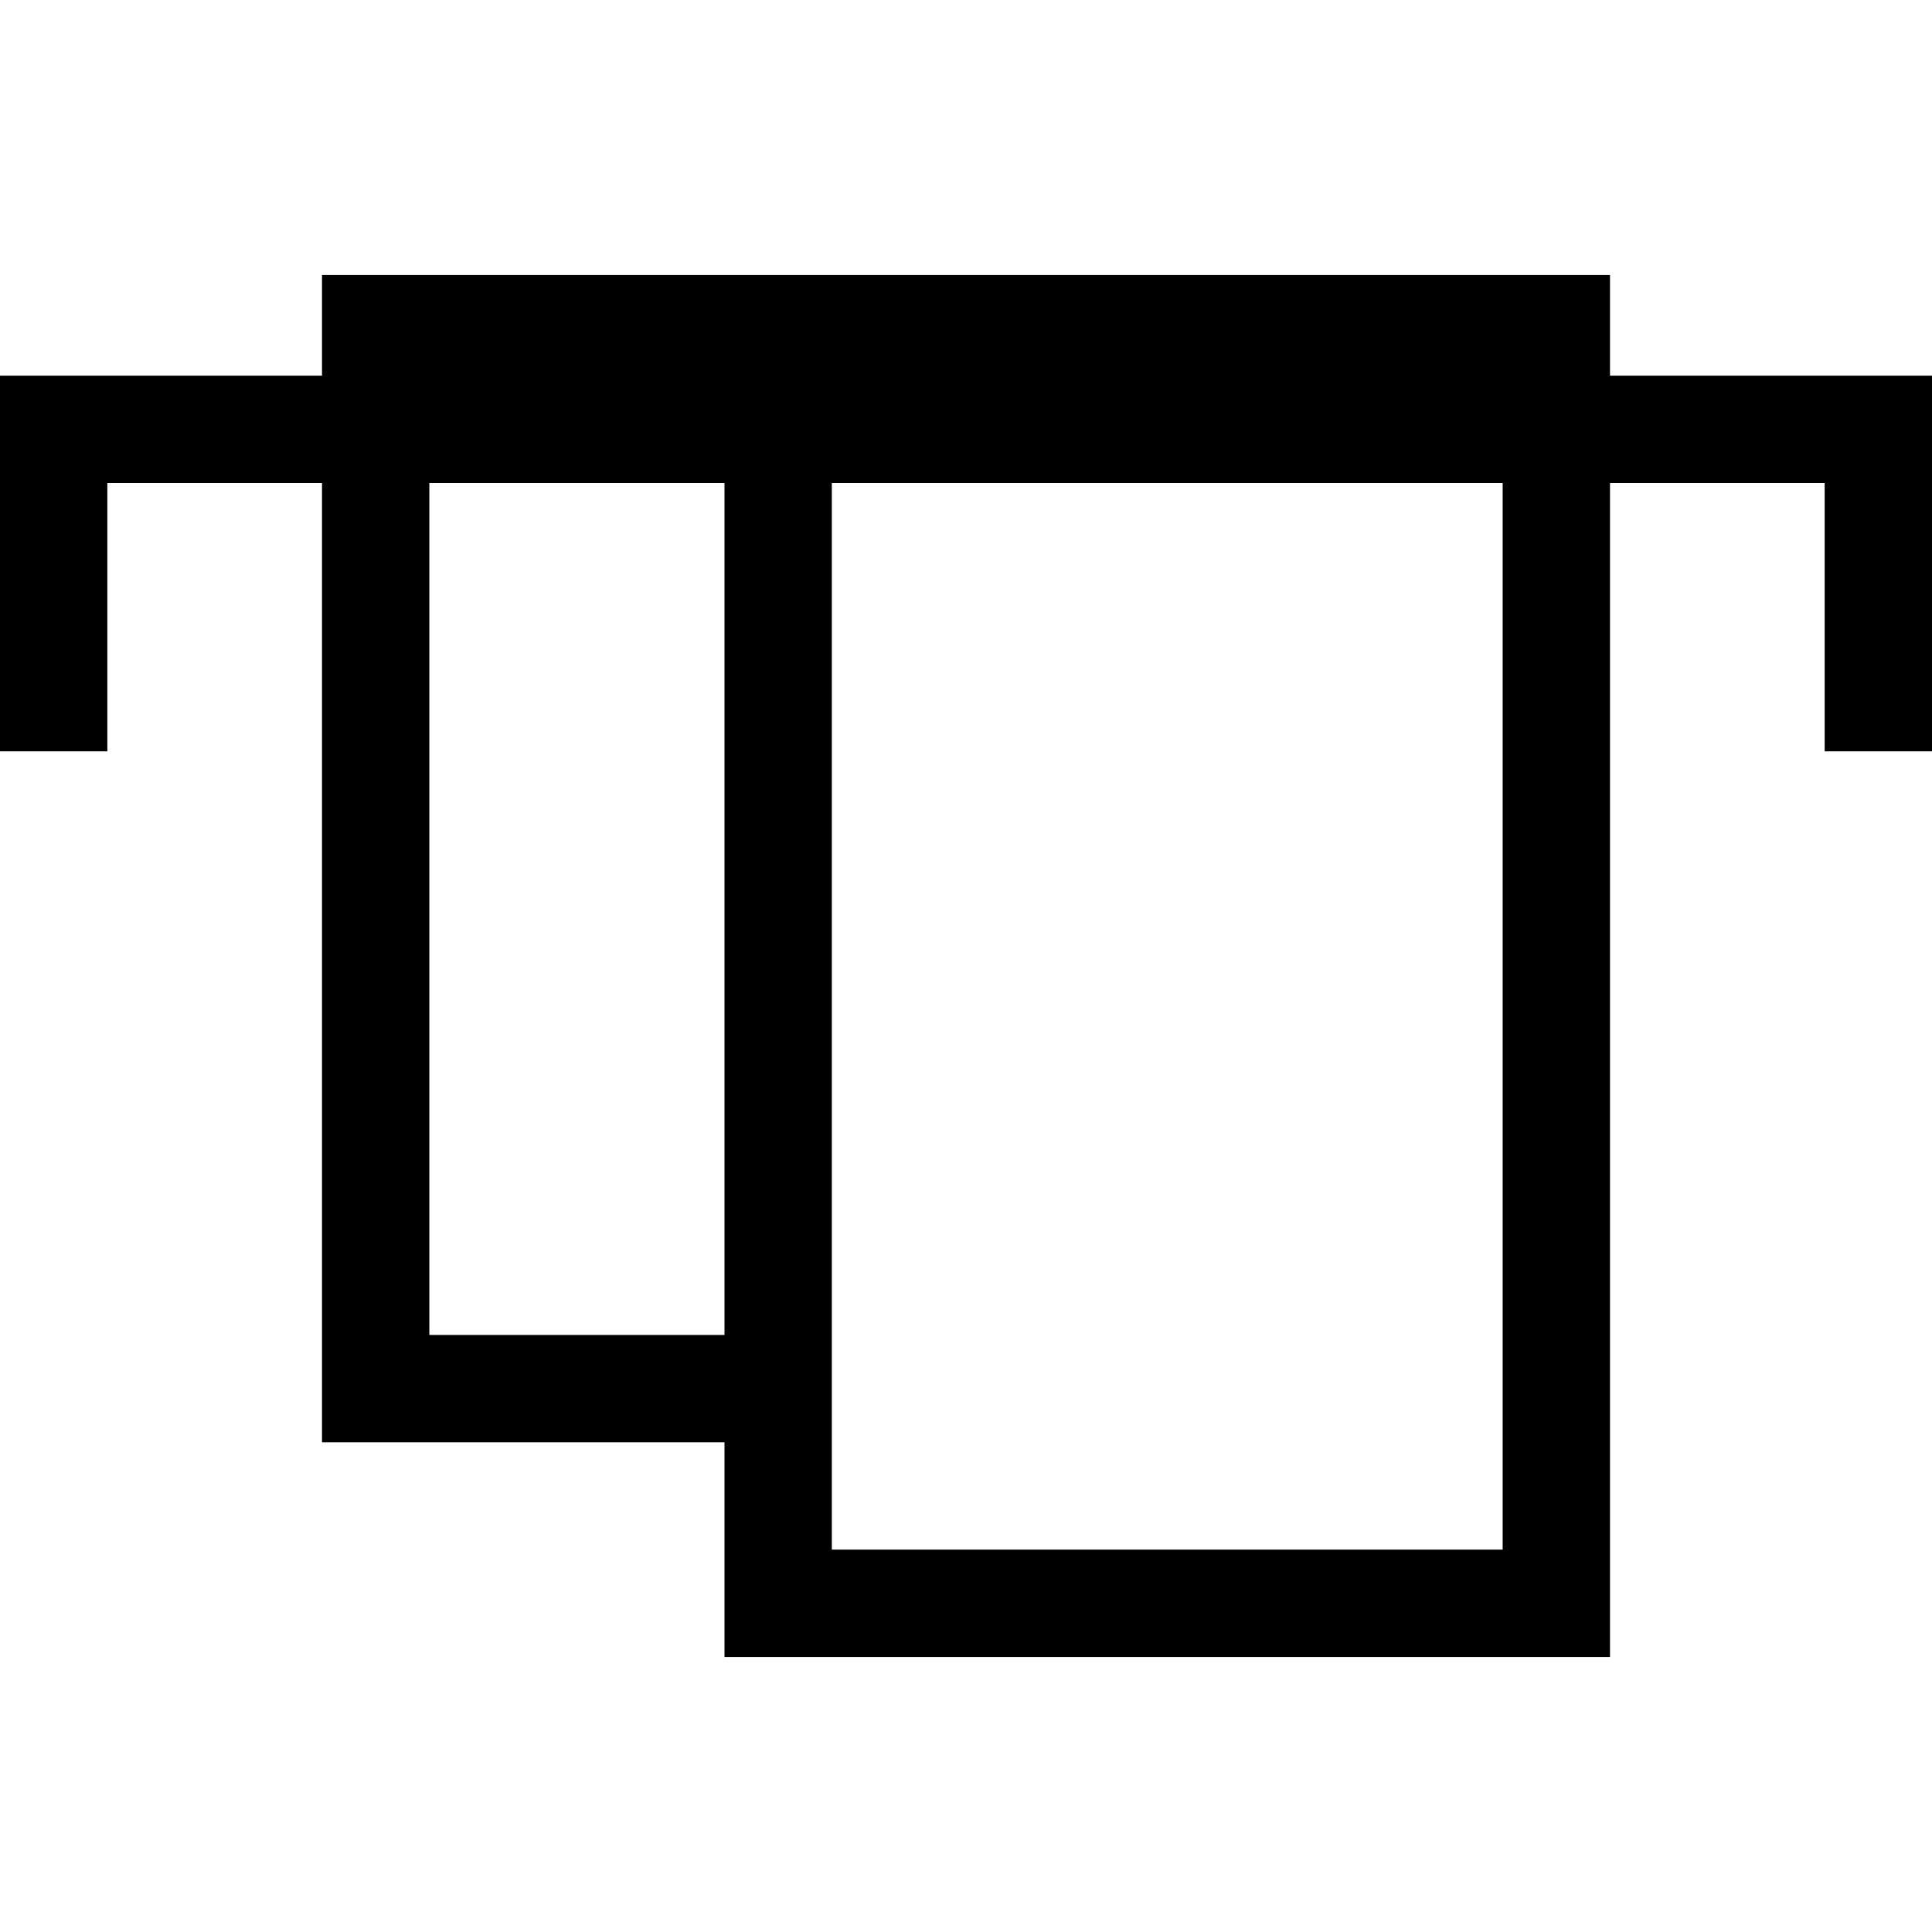
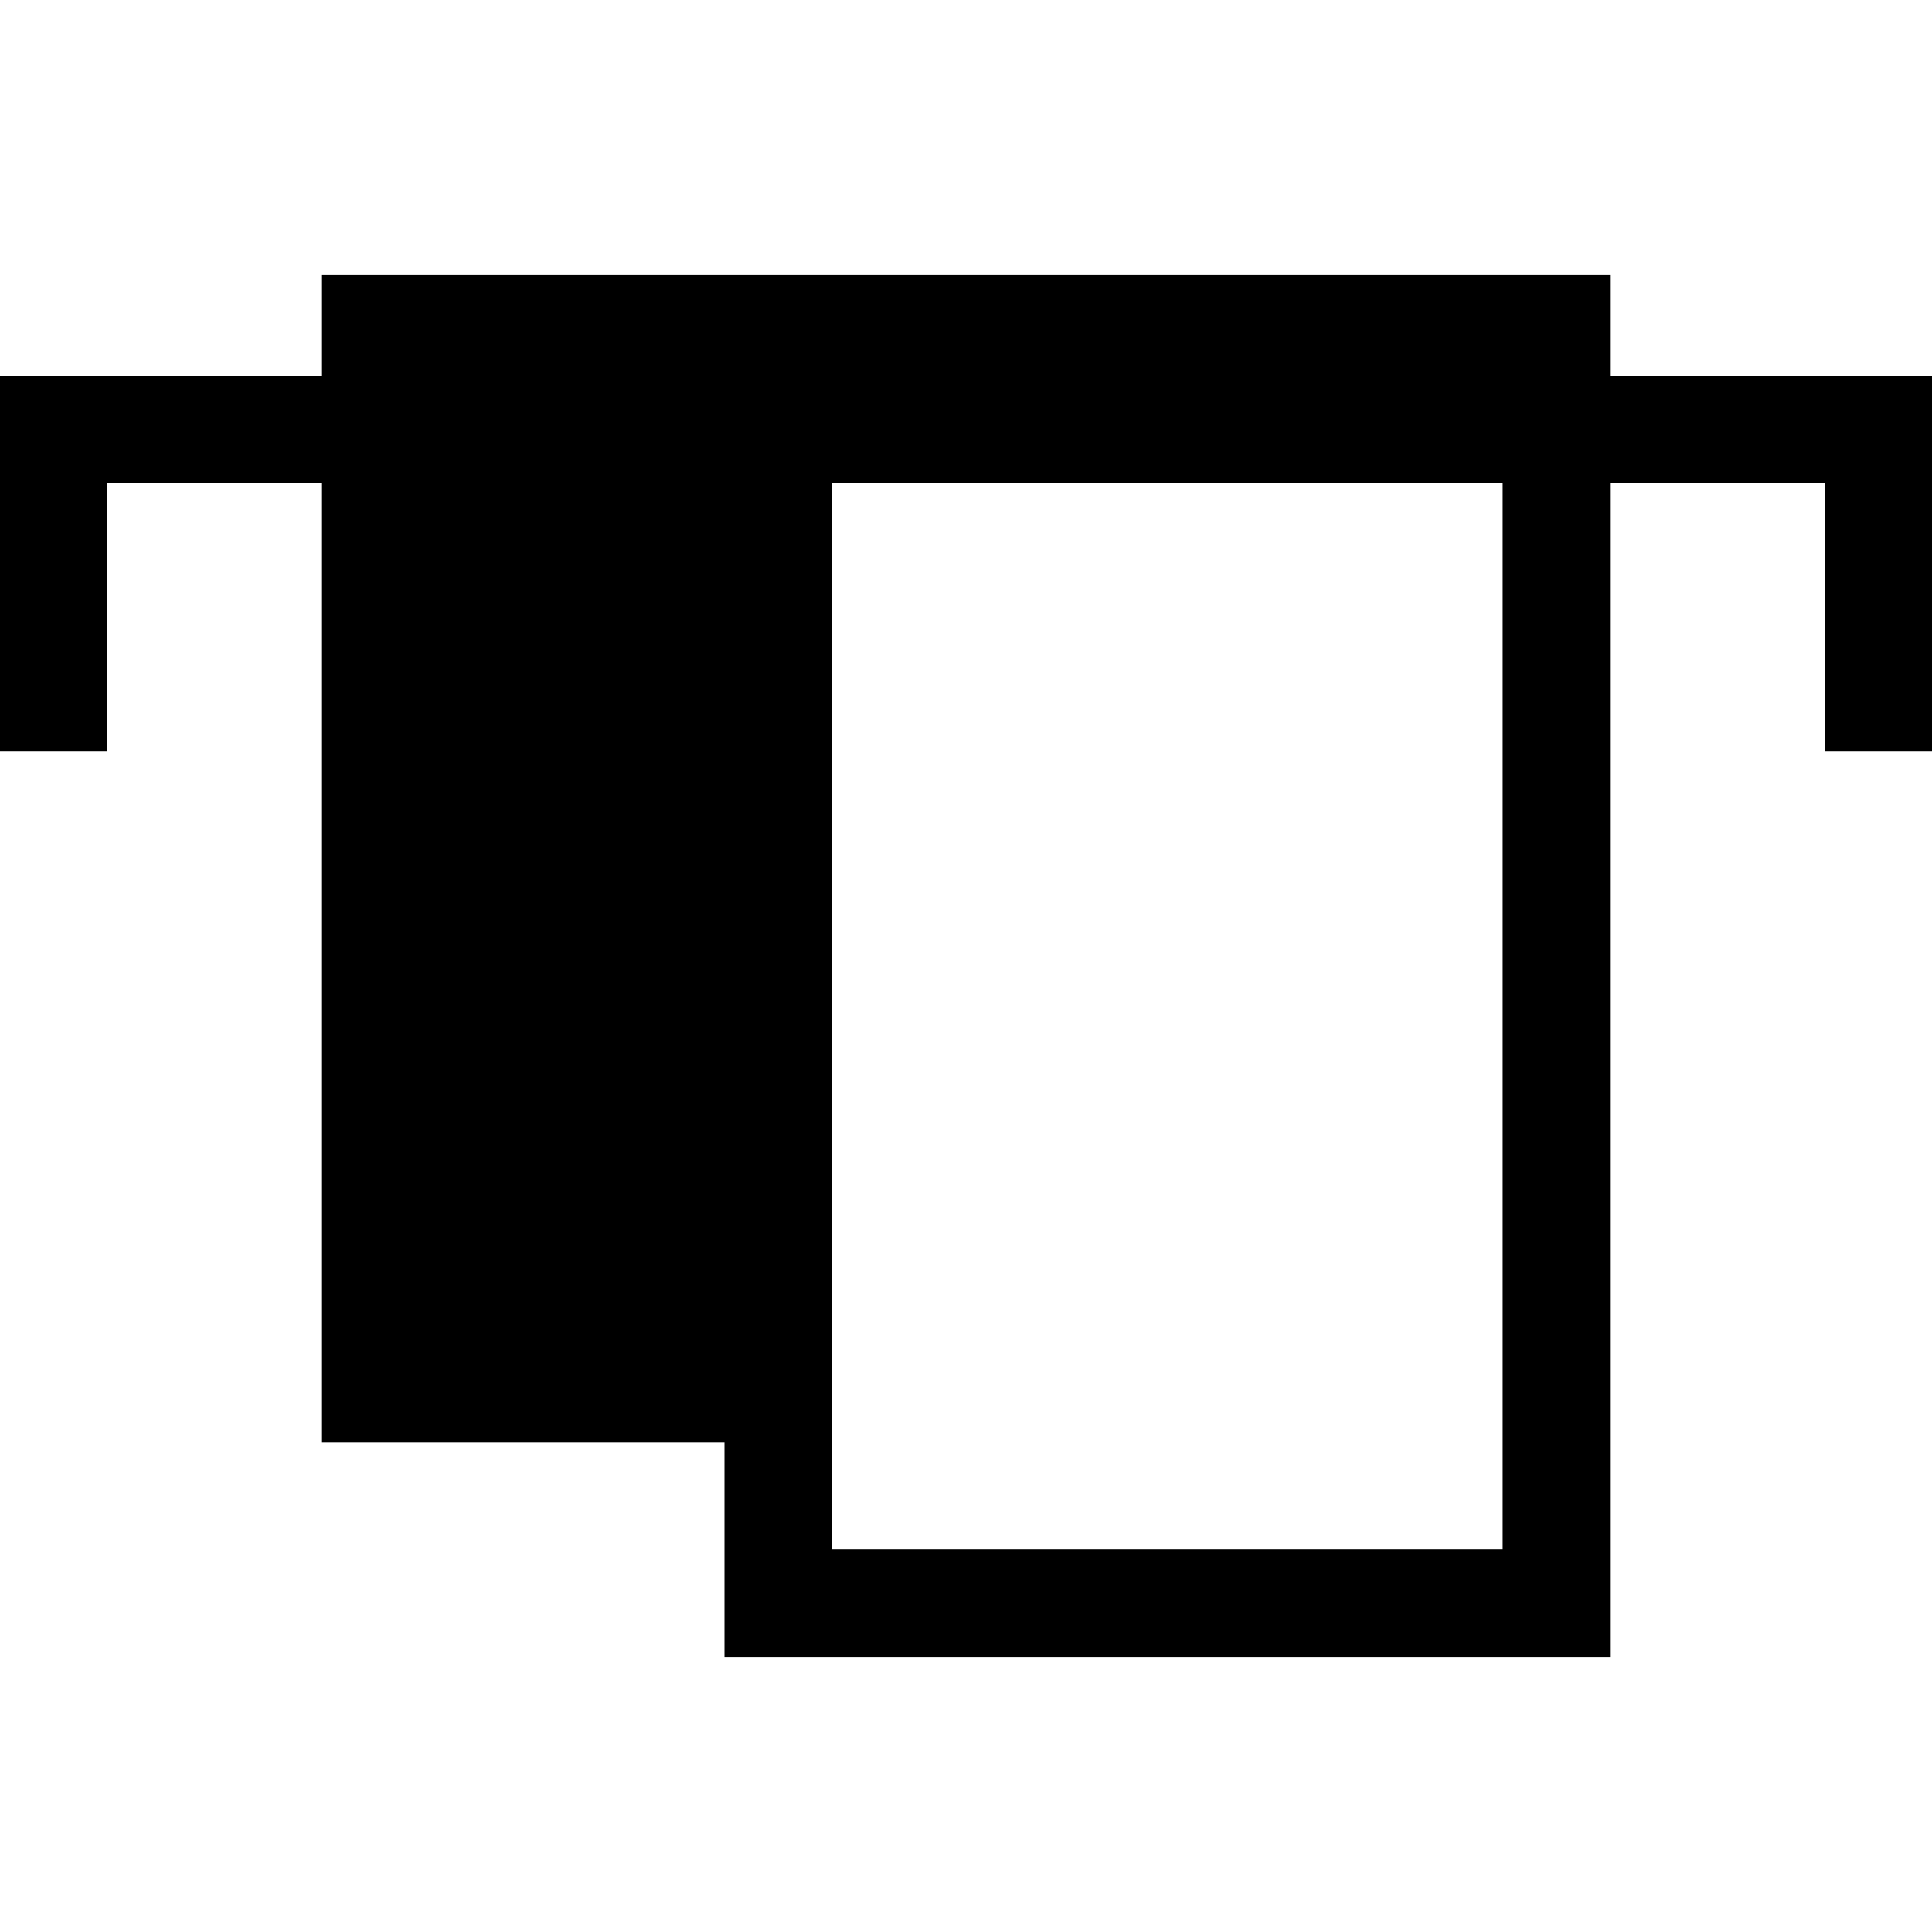
<svg xmlns="http://www.w3.org/2000/svg" fill="#000000" height="800px" width="800px" version="1.1" viewBox="0 0 360 360" enable-background="new 0 0 360 360">
-   <path d="M300,70V51.25H155h-20H60V70H0v70h20V90h40v178.75h75v40h165V90h40v50h20V70H300z M80,248.75V90h55v158.75  H80z M280,288.75H155v-20V90h125V288.75z" />
+   <path d="M300,70V51.25H155h-20H60V70H0v70h20V90h40v178.75h75v40h165V90h40v50h20V70H300z M80,248.75V90h55H80z M280,288.75H155v-20V90h125V288.75z" />
</svg>